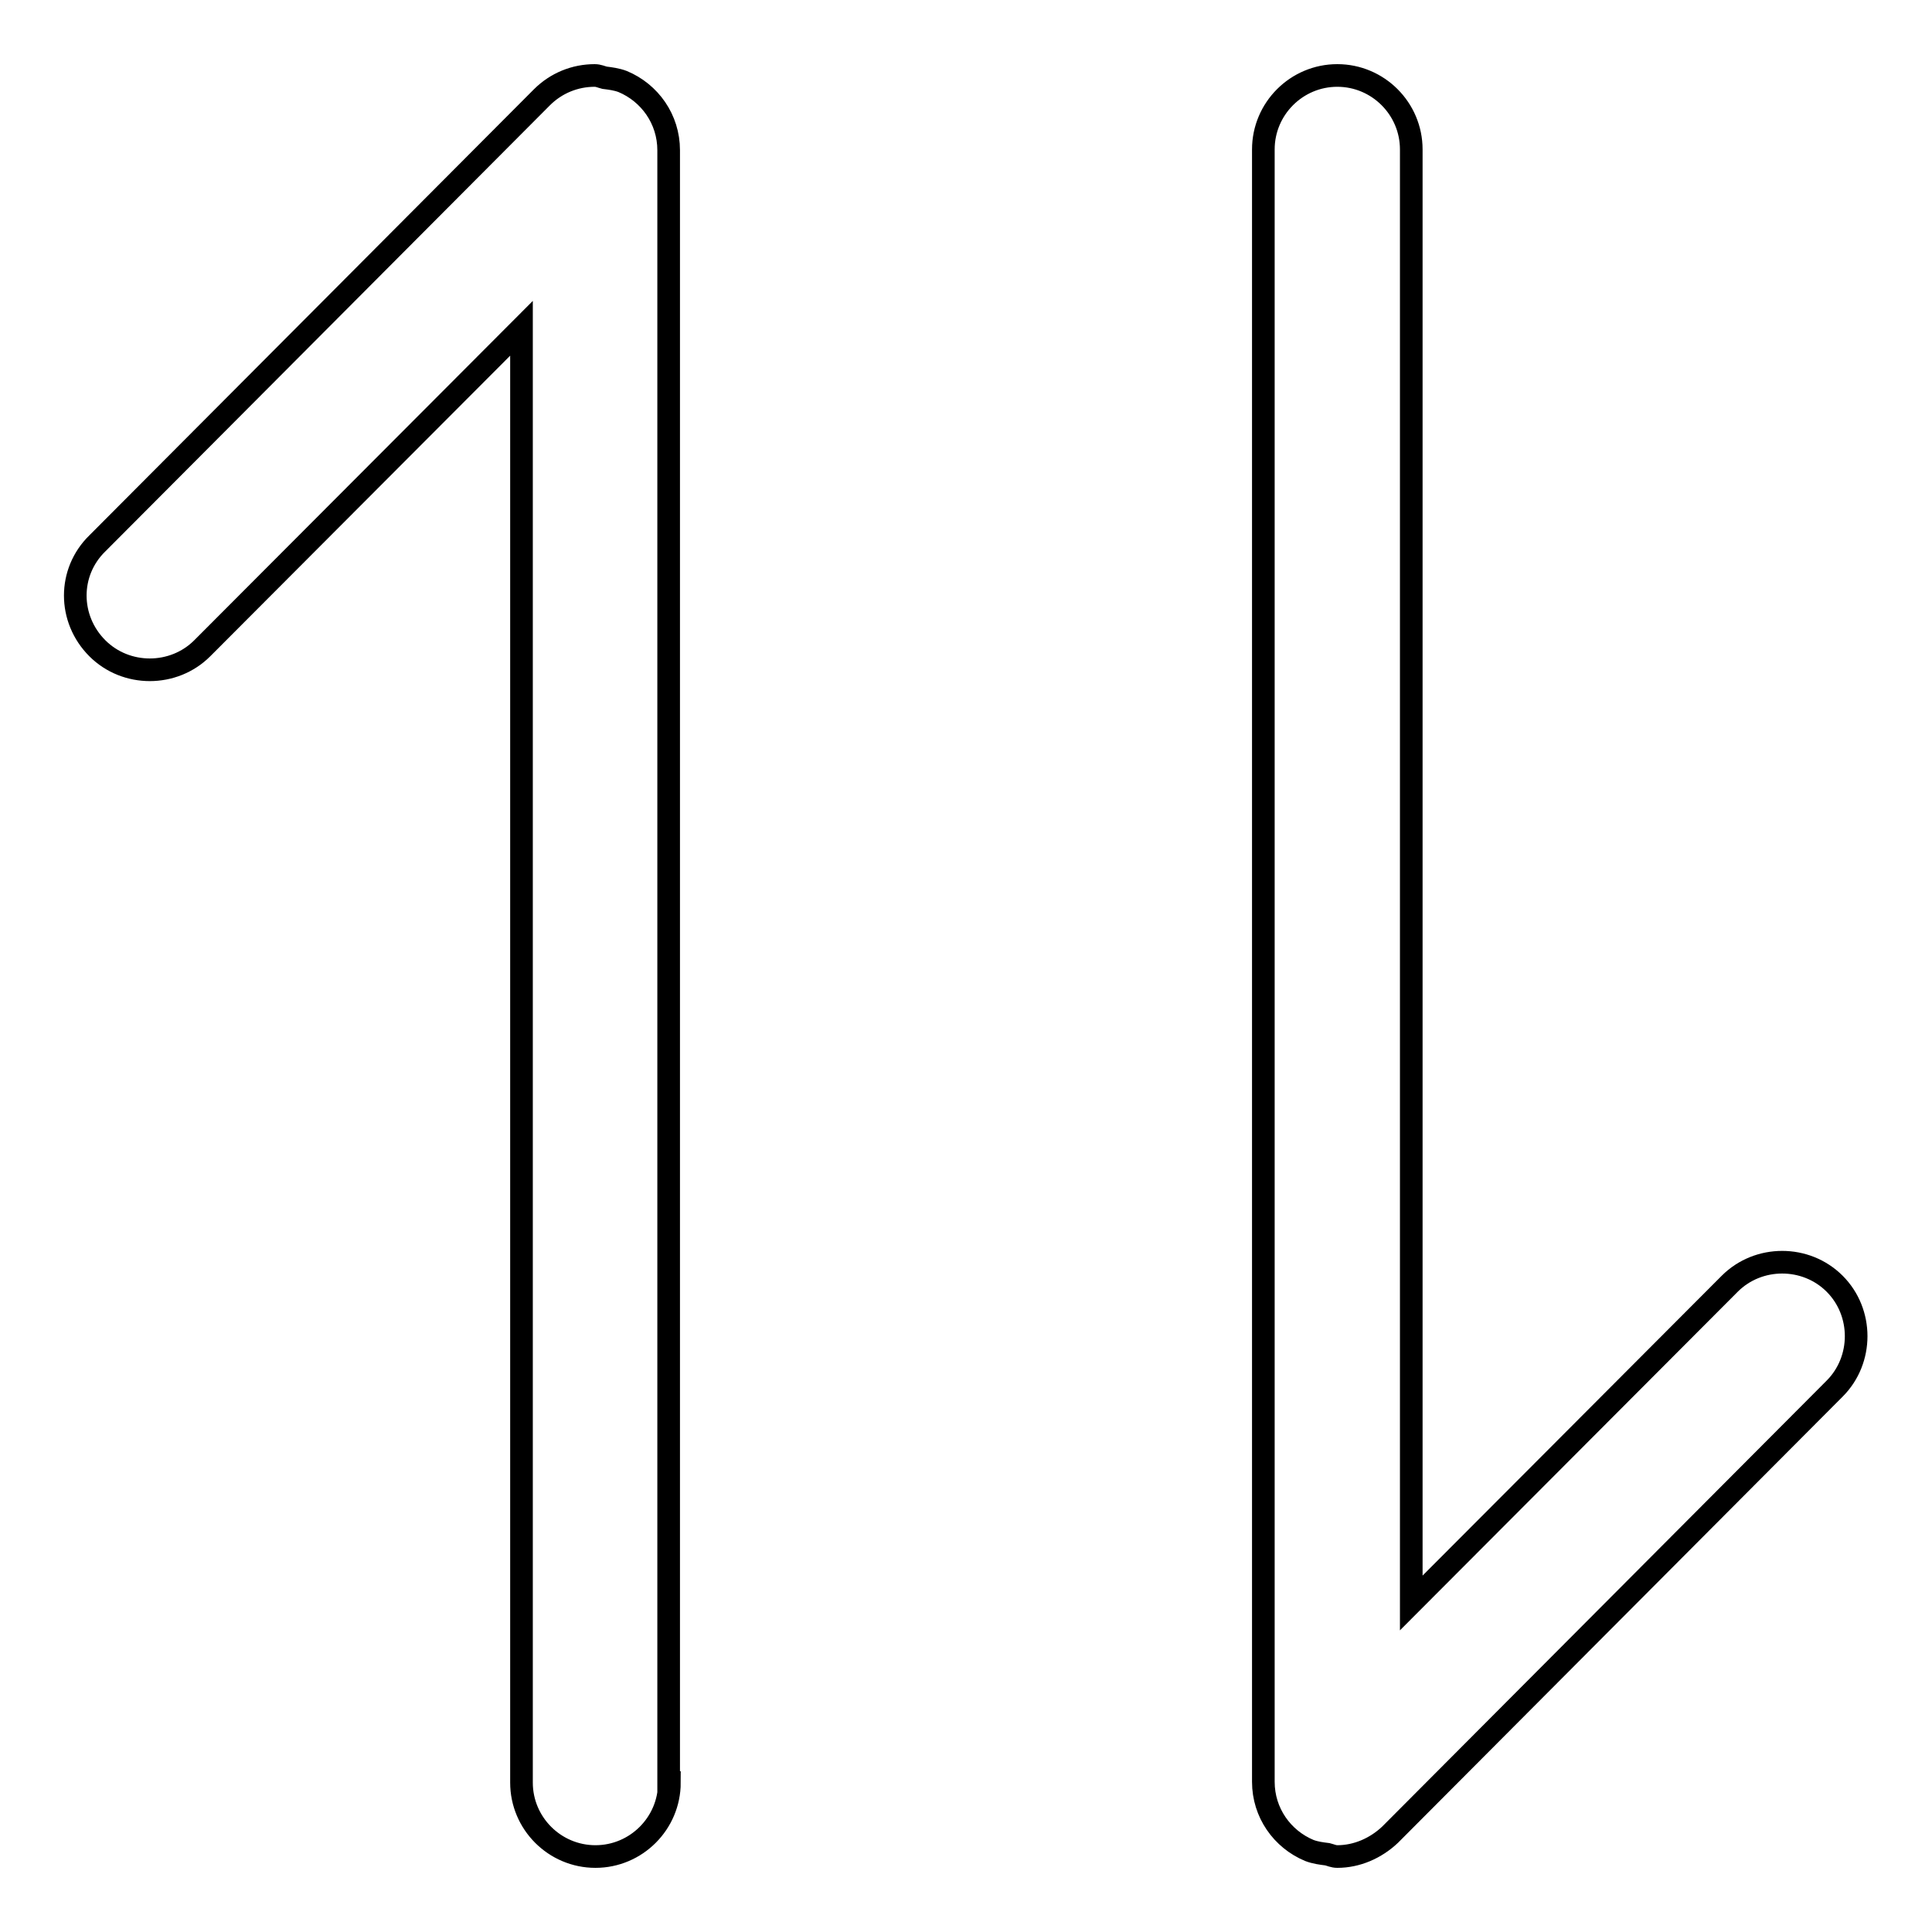
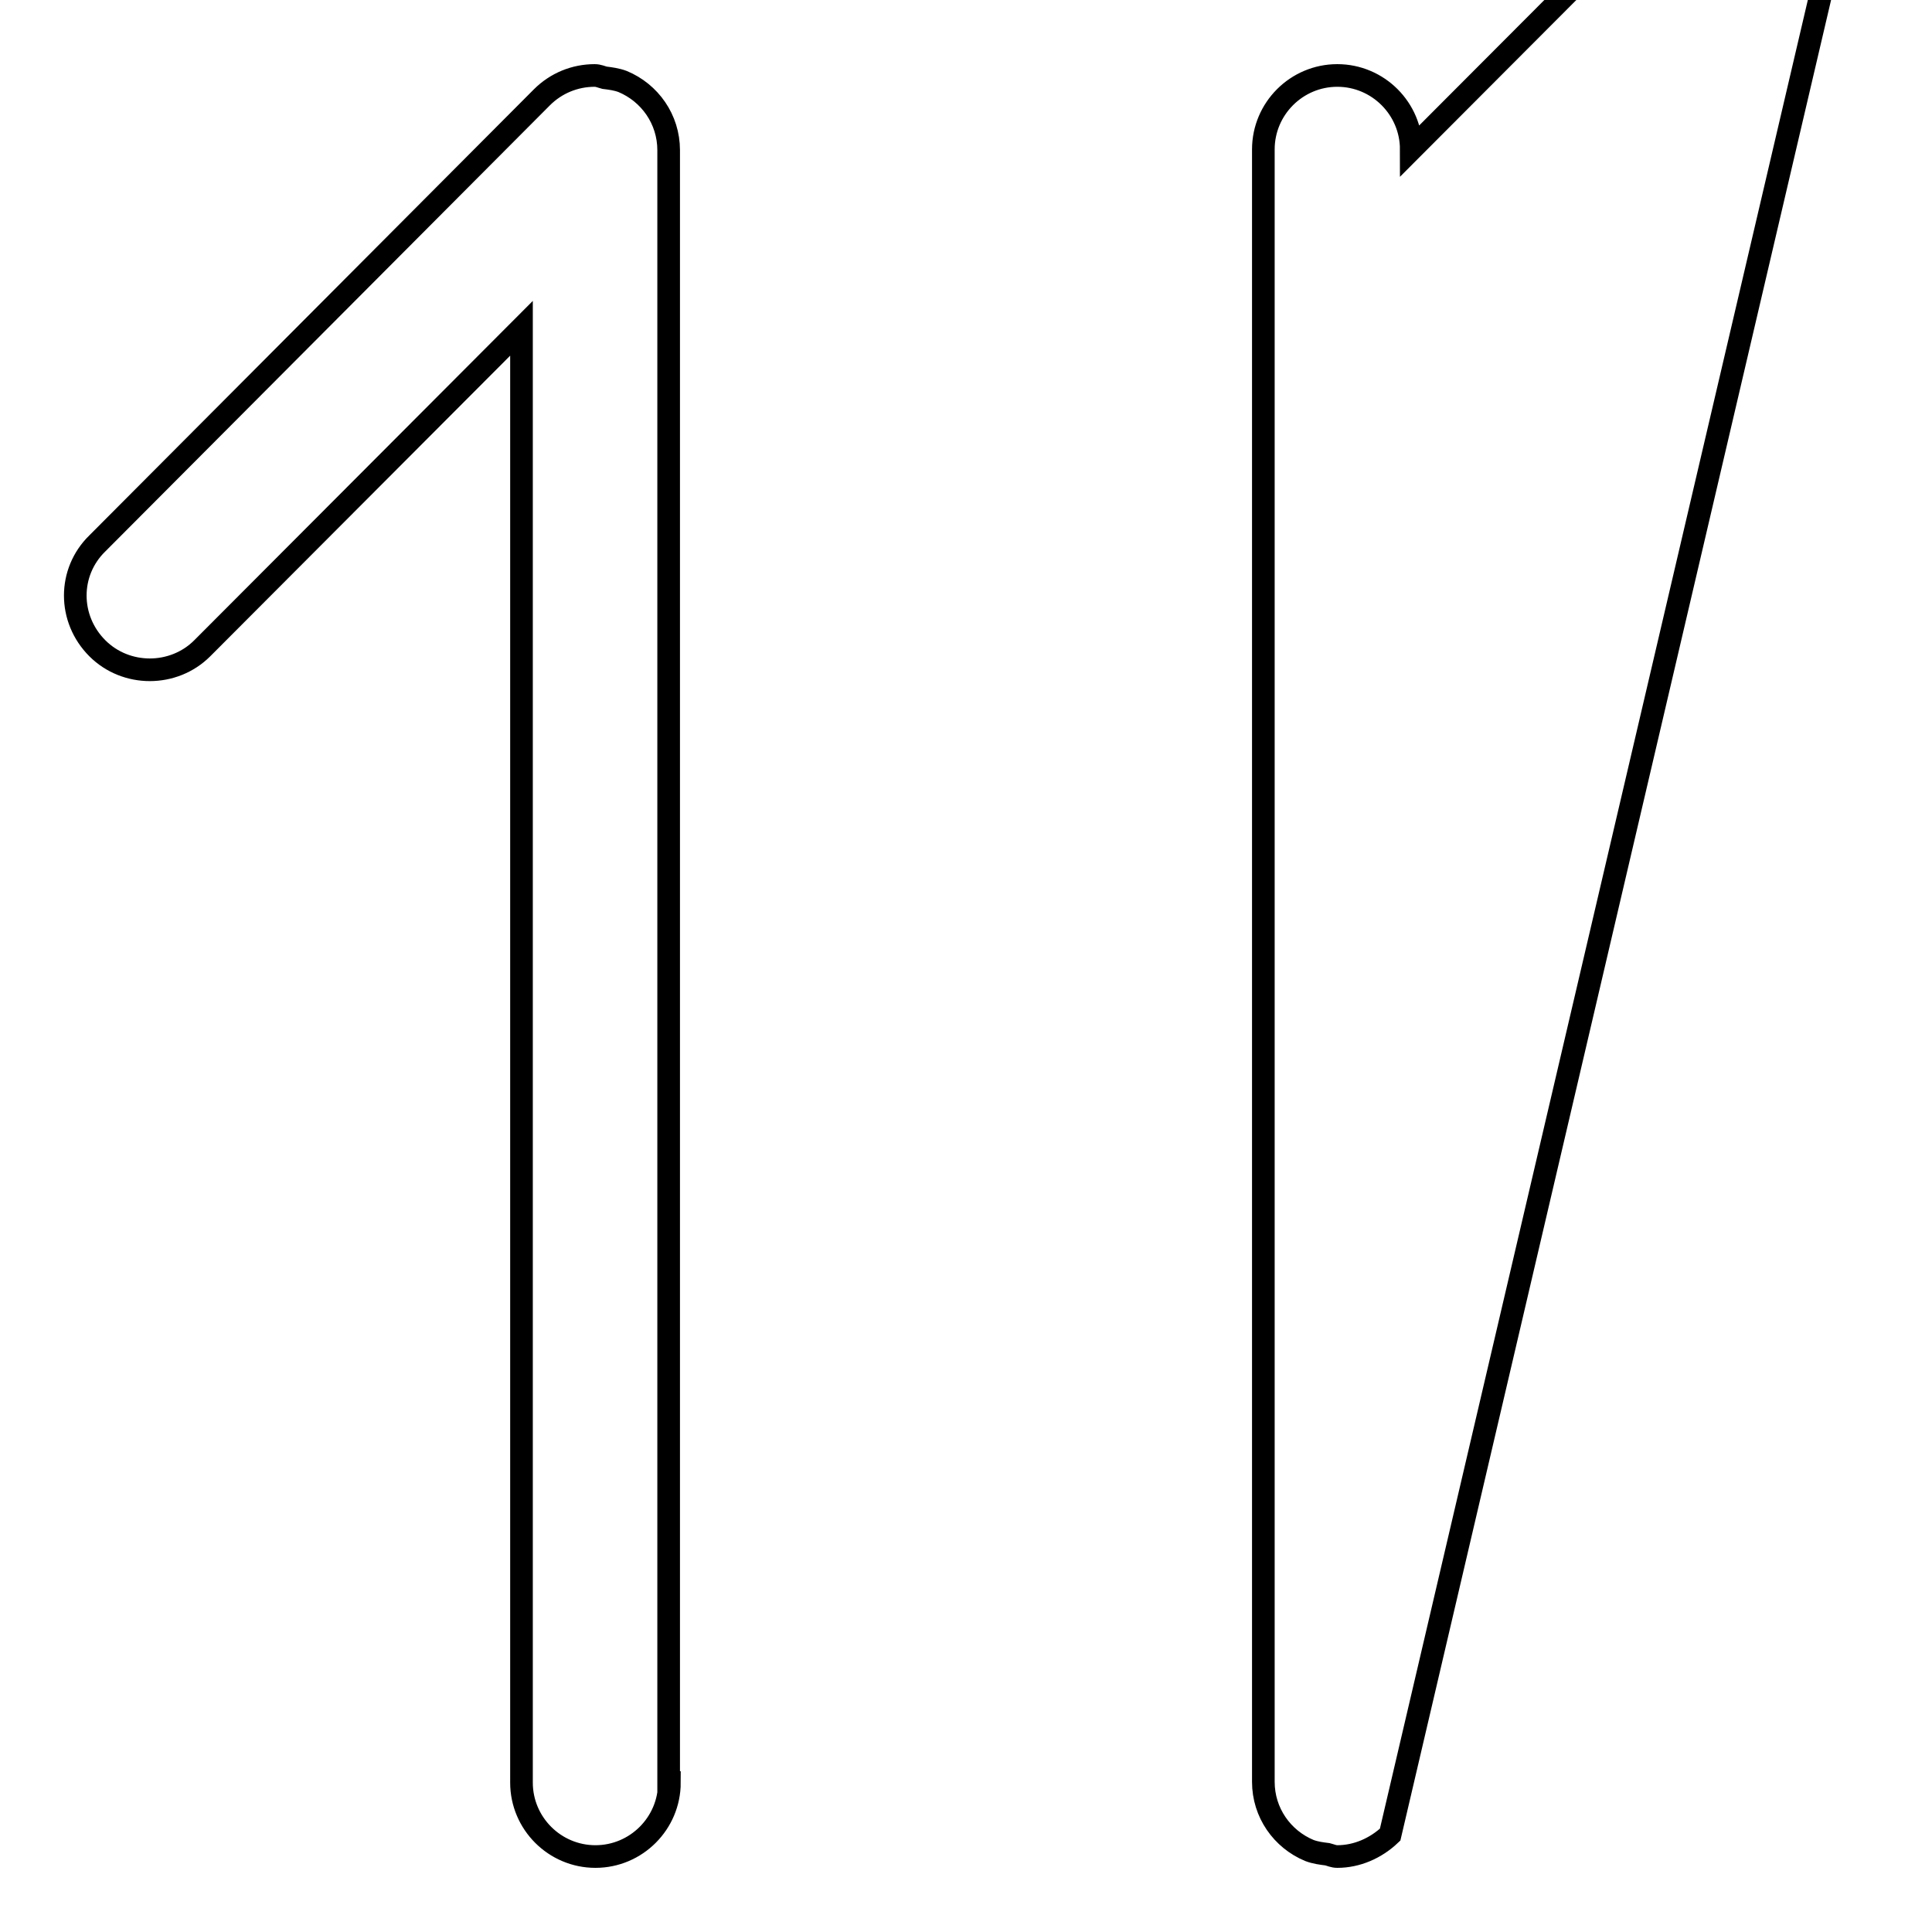
<svg xmlns="http://www.w3.org/2000/svg" version="1.1" x="0px" y="0px" viewBox="0 0 256 256" enable-background="new 0 0 256 256" xml:space="preserve">
  <g>
-     <path stroke-width="3" fill-opacity="0" stroke="#000000" d="M88.7,236.2c0,5.4-4.4,9.8-9.8,9.8c-5.4,0-9.8-4.4-9.8-9.8V43.5L26.8,85.9c-3.8,3.8-10.1,3.8-13.9,0 C9,82,9,75.8,12.9,72l58.9-59.1c1.9-1.9,4.4-2.9,7-2.9c0,0,0,0,0,0c0.5,0,0.9,0.2,1.3,0.3c0.8,0.1,1.6,0.2,2.4,0.5 c3.6,1.5,6.1,5,6.1,9.1V236.2z M184.2,243.1c-1.9,1.8-4.4,2.9-7,2.9c0,0,0,0,0,0c-0.5,0-0.9-0.2-1.3-0.3c-0.8-0.1-1.6-0.2-2.4-0.5 c-3.6-1.5-6.1-5-6.1-9.1V19.8c0-5.4,4.4-9.8,9.8-9.8c5.4,0,9.8,4.4,9.8,9.8v192.6l42.2-42.3c3.8-3.8,10.1-3.8,13.9,0 c3.8,3.8,3.8,10.1,0,13.9L184.2,243.1L184.2,243.1z" />
+     <path stroke-width="3" fill-opacity="0" stroke="#000000" d="M88.7,236.2c0,5.4-4.4,9.8-9.8,9.8c-5.4,0-9.8-4.4-9.8-9.8V43.5L26.8,85.9c-3.8,3.8-10.1,3.8-13.9,0 C9,82,9,75.8,12.9,72l58.9-59.1c1.9-1.9,4.4-2.9,7-2.9c0,0,0,0,0,0c0.5,0,0.9,0.2,1.3,0.3c0.8,0.1,1.6,0.2,2.4,0.5 c3.6,1.5,6.1,5,6.1,9.1V236.2z M184.2,243.1c-1.9,1.8-4.4,2.9-7,2.9c0,0,0,0,0,0c-0.5,0-0.9-0.2-1.3-0.3c-0.8-0.1-1.6-0.2-2.4-0.5 c-3.6-1.5-6.1-5-6.1-9.1V19.8c0-5.4,4.4-9.8,9.8-9.8c5.4,0,9.8,4.4,9.8,9.8l42.2-42.3c3.8-3.8,10.1-3.8,13.9,0 c3.8,3.8,3.8,10.1,0,13.9L184.2,243.1L184.2,243.1z" />
  </g>
</svg>